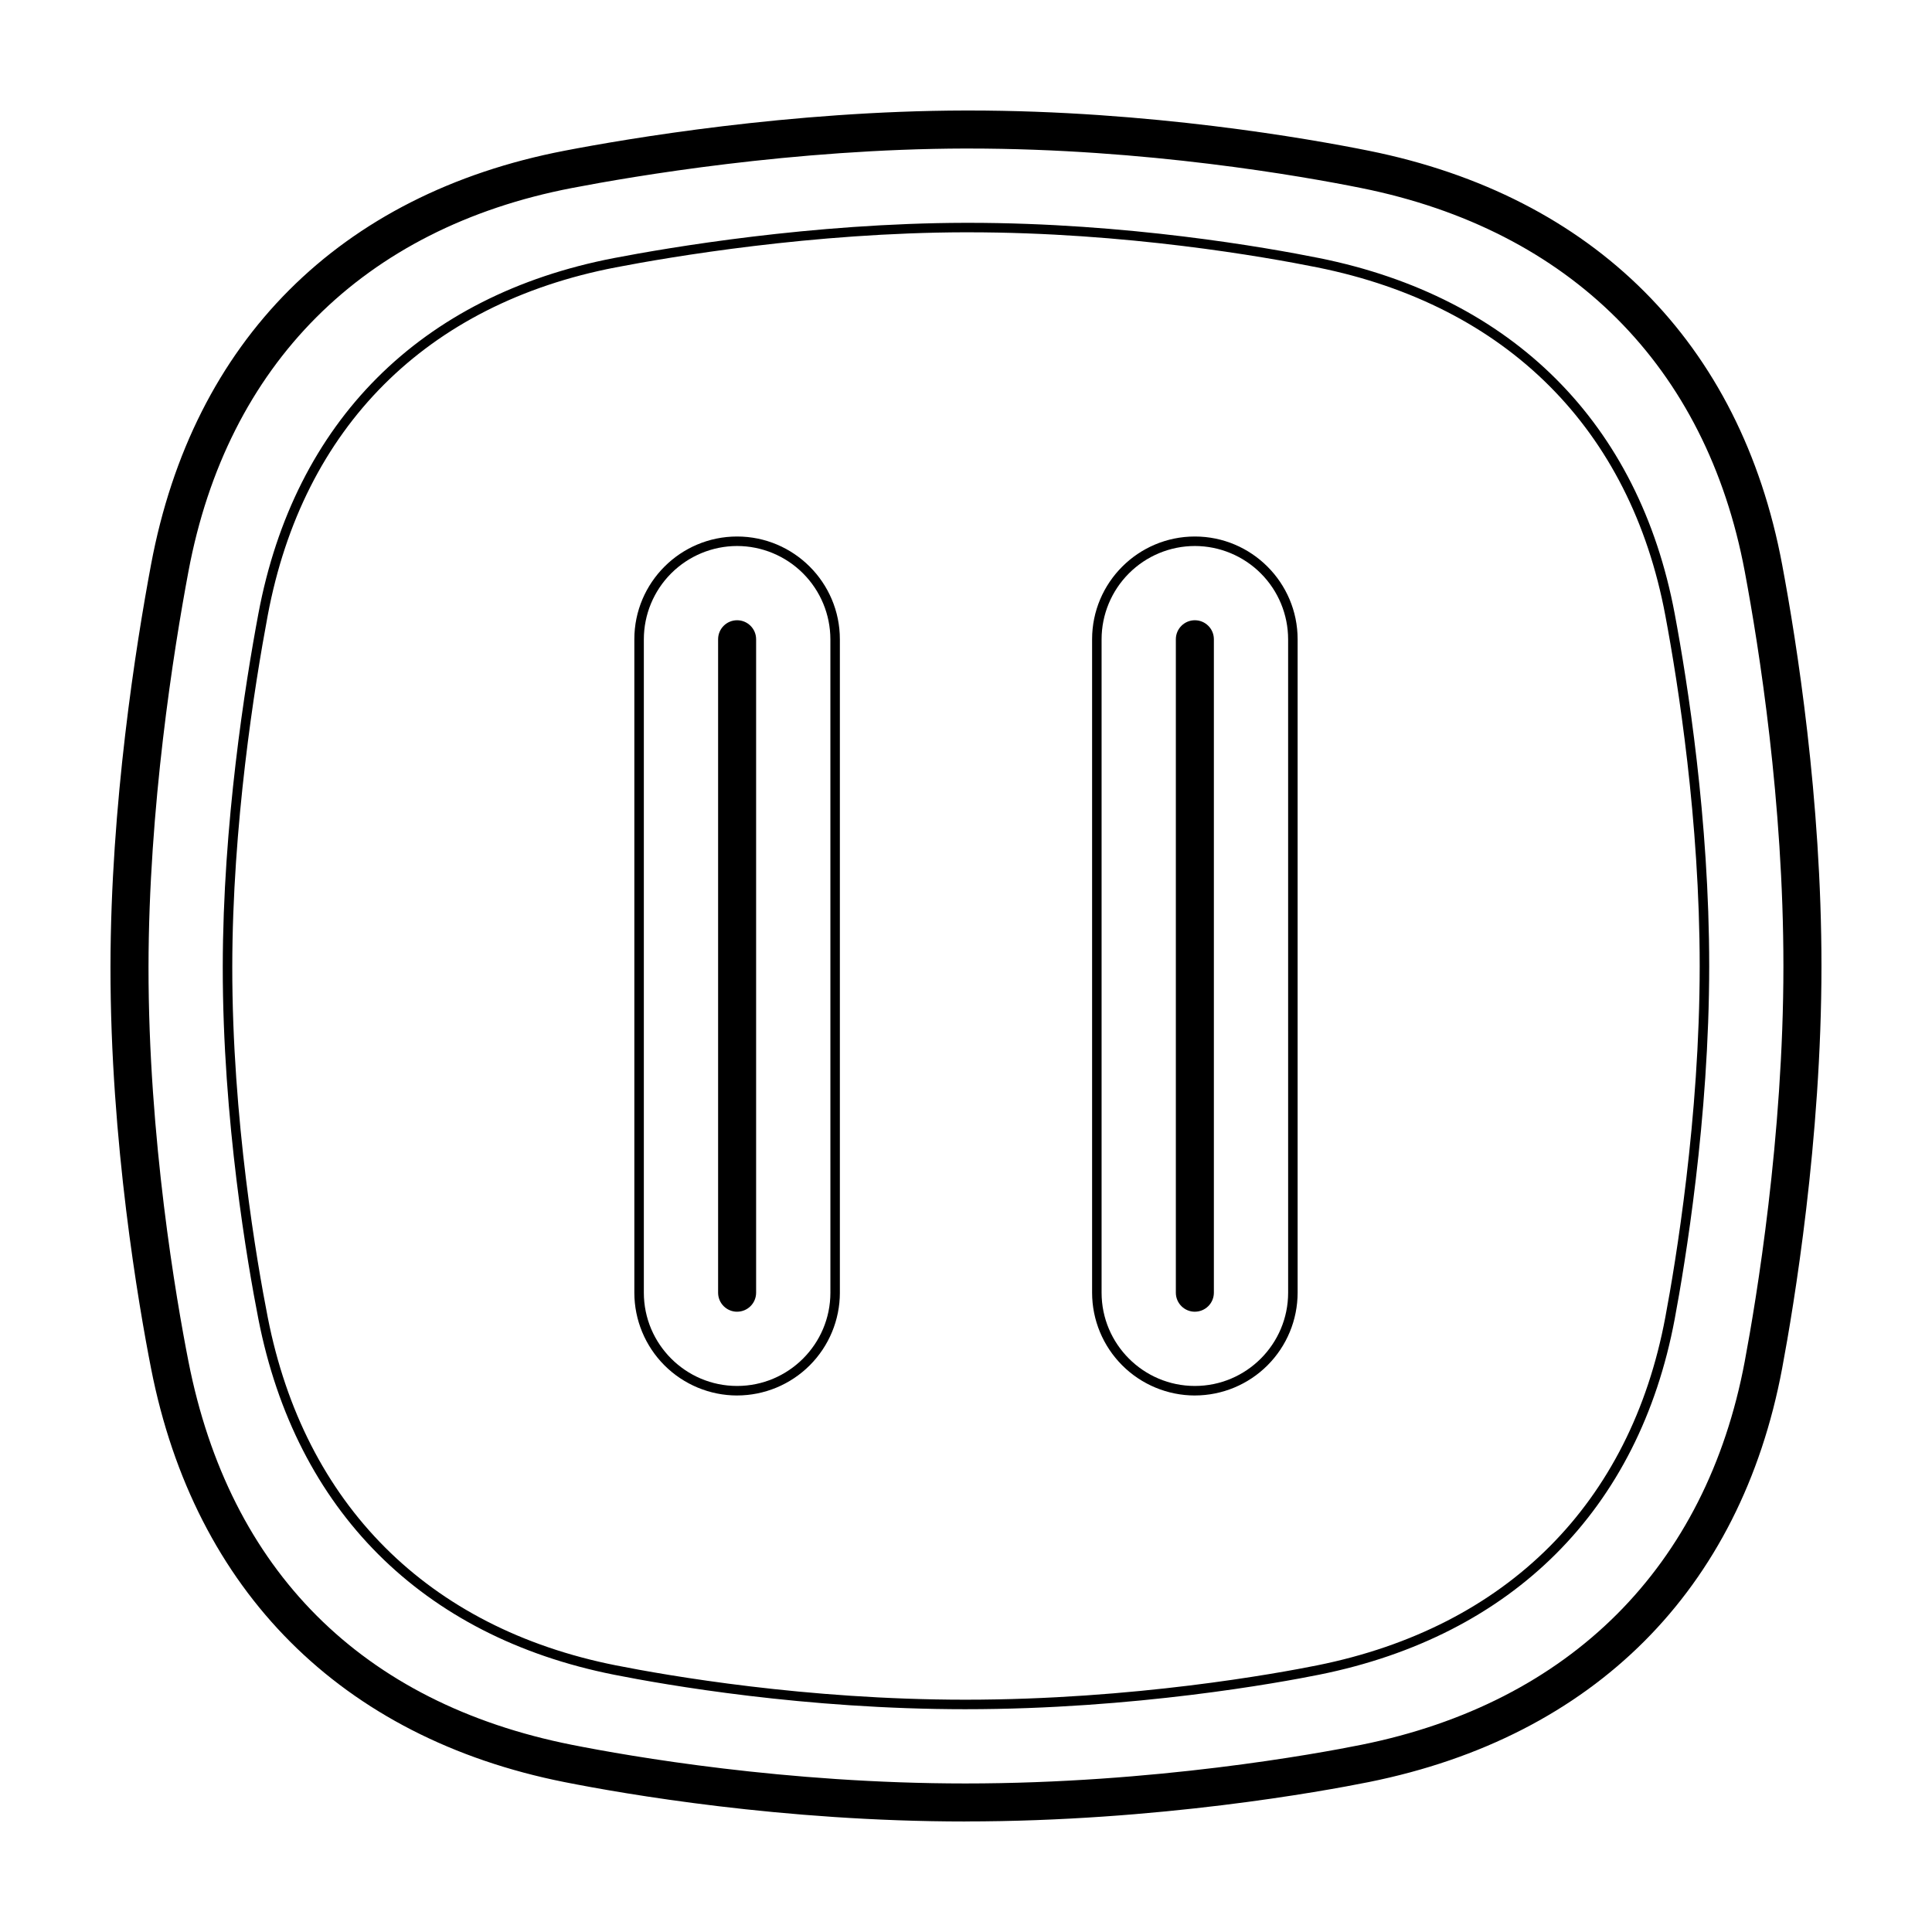
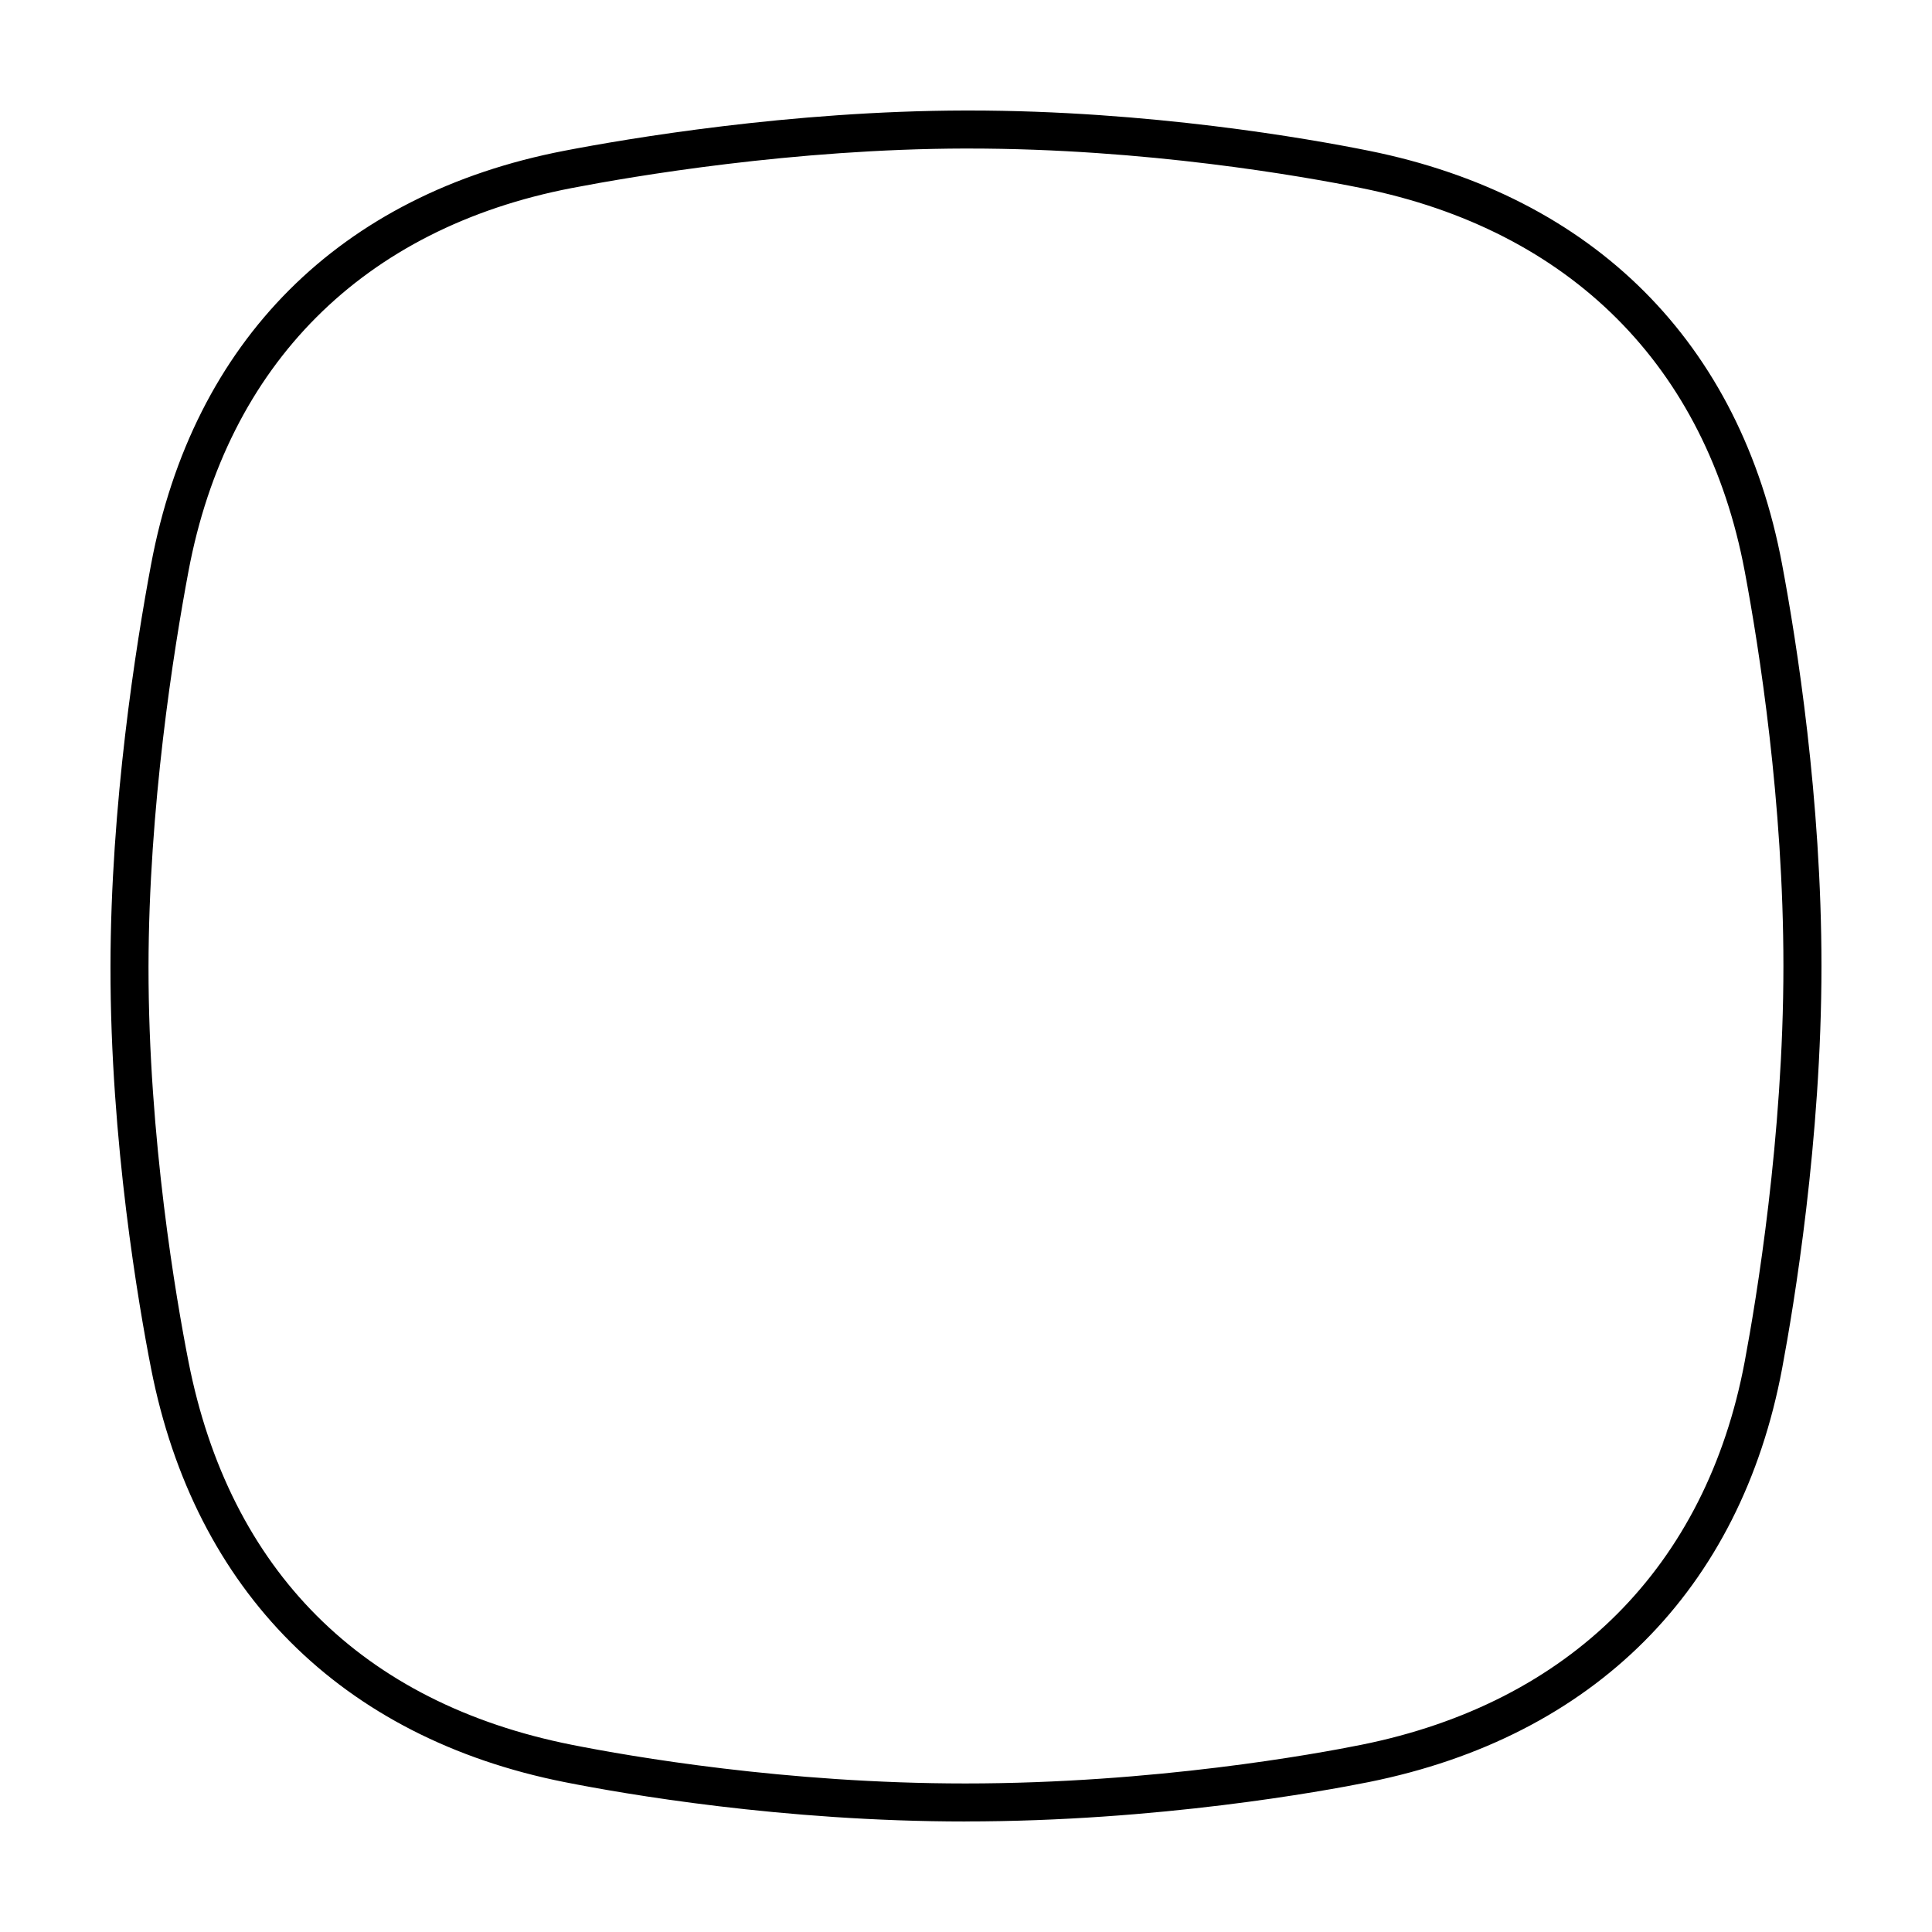
<svg xmlns="http://www.w3.org/2000/svg" fill="#000000" width="800px" height="800px" version="1.1" viewBox="144 144 512 512">
  <g>
    <path d="m399.83 626.71c-48.488 0-90.449-7.301-106.24-10.438-59.086-11.742-97.992-50.664-109.55-109.58-3.25-16.566-10.809-60.105-10.762-106.48 0.039-43.07 6.758-85.305 10.758-106.64 11.098-59.223 50.016-98.16 109.58-109.63 16.465-3.176 59.77-10.562 106.2-10.656h0.91c47.871 0 90.082 7.457 106.01 10.66 59.637 12.004 98.547 50.934 109.54 109.62 3.902 20.766 10.43 62.203 10.43 106.43 0 46.078-7.289 89.934-10.422 106.65-11.004 58.684-49.906 97.617-109.54 109.62-12.176 2.445-55.852 10.434-106.91 10.434zm0.902-443.35h-0.891c-45.57 0.098-88.133 7.356-104.31 10.473-55.227 10.637-91.305 46.715-101.59 101.6-3.938 20.992-10.539 62.531-10.582 104.8-0.039 45.484 7.379 88.254 10.574 104.52 10.871 55.438 46.012 90.586 101.62 101.64 15.496 3.078 56.684 10.242 104.27 10.242 50.129 0 92.984-7.84 104.92-10.242 55.34-11.141 91.43-47.223 101.63-101.6 3.082-16.441 10.25-59.559 10.25-104.79 0-43.41-6.418-84.152-10.246-104.57-10.203-54.375-46.297-90.461-101.63-101.6-15.637-3.148-57.055-10.469-104.02-10.469z" />
-     <path d="m399.85 596.96c-42.543 0-79.328-6.402-93.168-9.152-50.809-10.102-84.266-43.559-94.203-94.227-2.852-14.539-9.48-52.738-9.445-93.383 0.035-37.801 5.93-74.848 9.441-93.562 9.543-50.91 43-84.379 94.211-94.242 14.453-2.781 52.461-9.262 93.16-9.344h0.797c41.984 0 78.992 6.535 92.965 9.344 51.293 10.324 84.746 43.793 94.203 94.242 3.414 18.227 9.145 54.594 9.145 93.371 0 40.406-6.398 78.891-9.145 93.562-9.457 50.445-42.914 83.91-94.203 94.238-10.664 2.144-48.949 9.152-93.754 9.152zm0.789-391.4h-0.789c-40.484 0.086-78.301 6.531-92.688 9.301-50.129 9.656-82.875 42.41-92.211 92.23-3.492 18.637-9.359 55.504-9.395 93.105-0.035 40.414 6.559 78.43 9.395 92.891 9.73 49.594 42.48 82.352 92.223 92.242 13.766 2.734 50.355 9.109 92.676 9.109 44.57 0 82.645-6.973 93.25-9.109 50.227-10.113 82.977-42.863 92.227-92.23 2.742-14.602 9.109-52.906 9.109-93.098 0-38.57-5.703-74.766-9.109-92.906-9.25-49.367-42.004-82.125-92.227-92.23-13.887-2.797-50.703-9.301-92.461-9.301z" />
-     <path d="m339.34 491.62c-2.781 0-5.035-2.254-5.035-5.039v-173.17c0-2.781 2.254-5.039 5.035-5.039 2.785 0 5.039 2.258 5.039 5.039v173.16c0 1.336-0.527 2.621-1.473 3.566-0.945 0.945-2.227 1.477-3.566 1.477zm121.31 0c-2.781 0-5.039-2.254-5.039-5.039v-173.17c0-2.781 2.258-5.039 5.039-5.039s5.039 2.258 5.039 5.039v173.16c0 1.336-0.531 2.621-1.477 3.566-0.945 0.945-2.227 1.477-3.562 1.477z" />
-     <path d="m339.34 513.82c-7.219-0.008-14.145-2.883-19.25-7.988s-7.977-12.027-7.984-19.25v-173.17c0-15.02 12.219-27.234 27.234-27.234 15.02 0 27.234 12.219 27.234 27.234v173.16h0.004c-0.008 7.223-2.879 14.145-7.984 19.254-5.106 5.106-12.031 7.981-19.254 7.988zm0-225.12v-0.004c-6.551 0.008-12.832 2.617-17.469 7.25-4.633 4.633-7.238 10.914-7.246 17.469v173.16c0 13.629 11.09 24.719 24.719 24.719s24.719-11.09 24.719-24.719l-0.004-173.16c-0.008-6.555-2.617-12.836-7.25-17.469-4.633-4.633-10.914-7.242-17.469-7.25zm121.31 225.12c-7.223-0.008-14.145-2.883-19.25-7.988-5.106-5.106-7.977-12.027-7.984-19.25v-173.17c0-15.02 12.219-27.234 27.234-27.234 15.02 0 27.234 12.219 27.234 27.234v173.16c-0.004 7.223-2.875 14.145-7.984 19.254-5.106 5.106-12.027 7.981-19.25 7.988zm0-225.12v-0.004c-6.555 0.008-12.836 2.617-17.469 7.25-4.633 4.633-7.242 10.914-7.25 17.469v173.16c0 13.629 11.09 24.719 24.719 24.719s24.719-11.09 24.719-24.719l-0.004-173.16c-0.008-6.555-2.613-12.836-7.246-17.469-4.633-4.633-10.918-7.242-17.469-7.25z" />
  </g>
</svg>